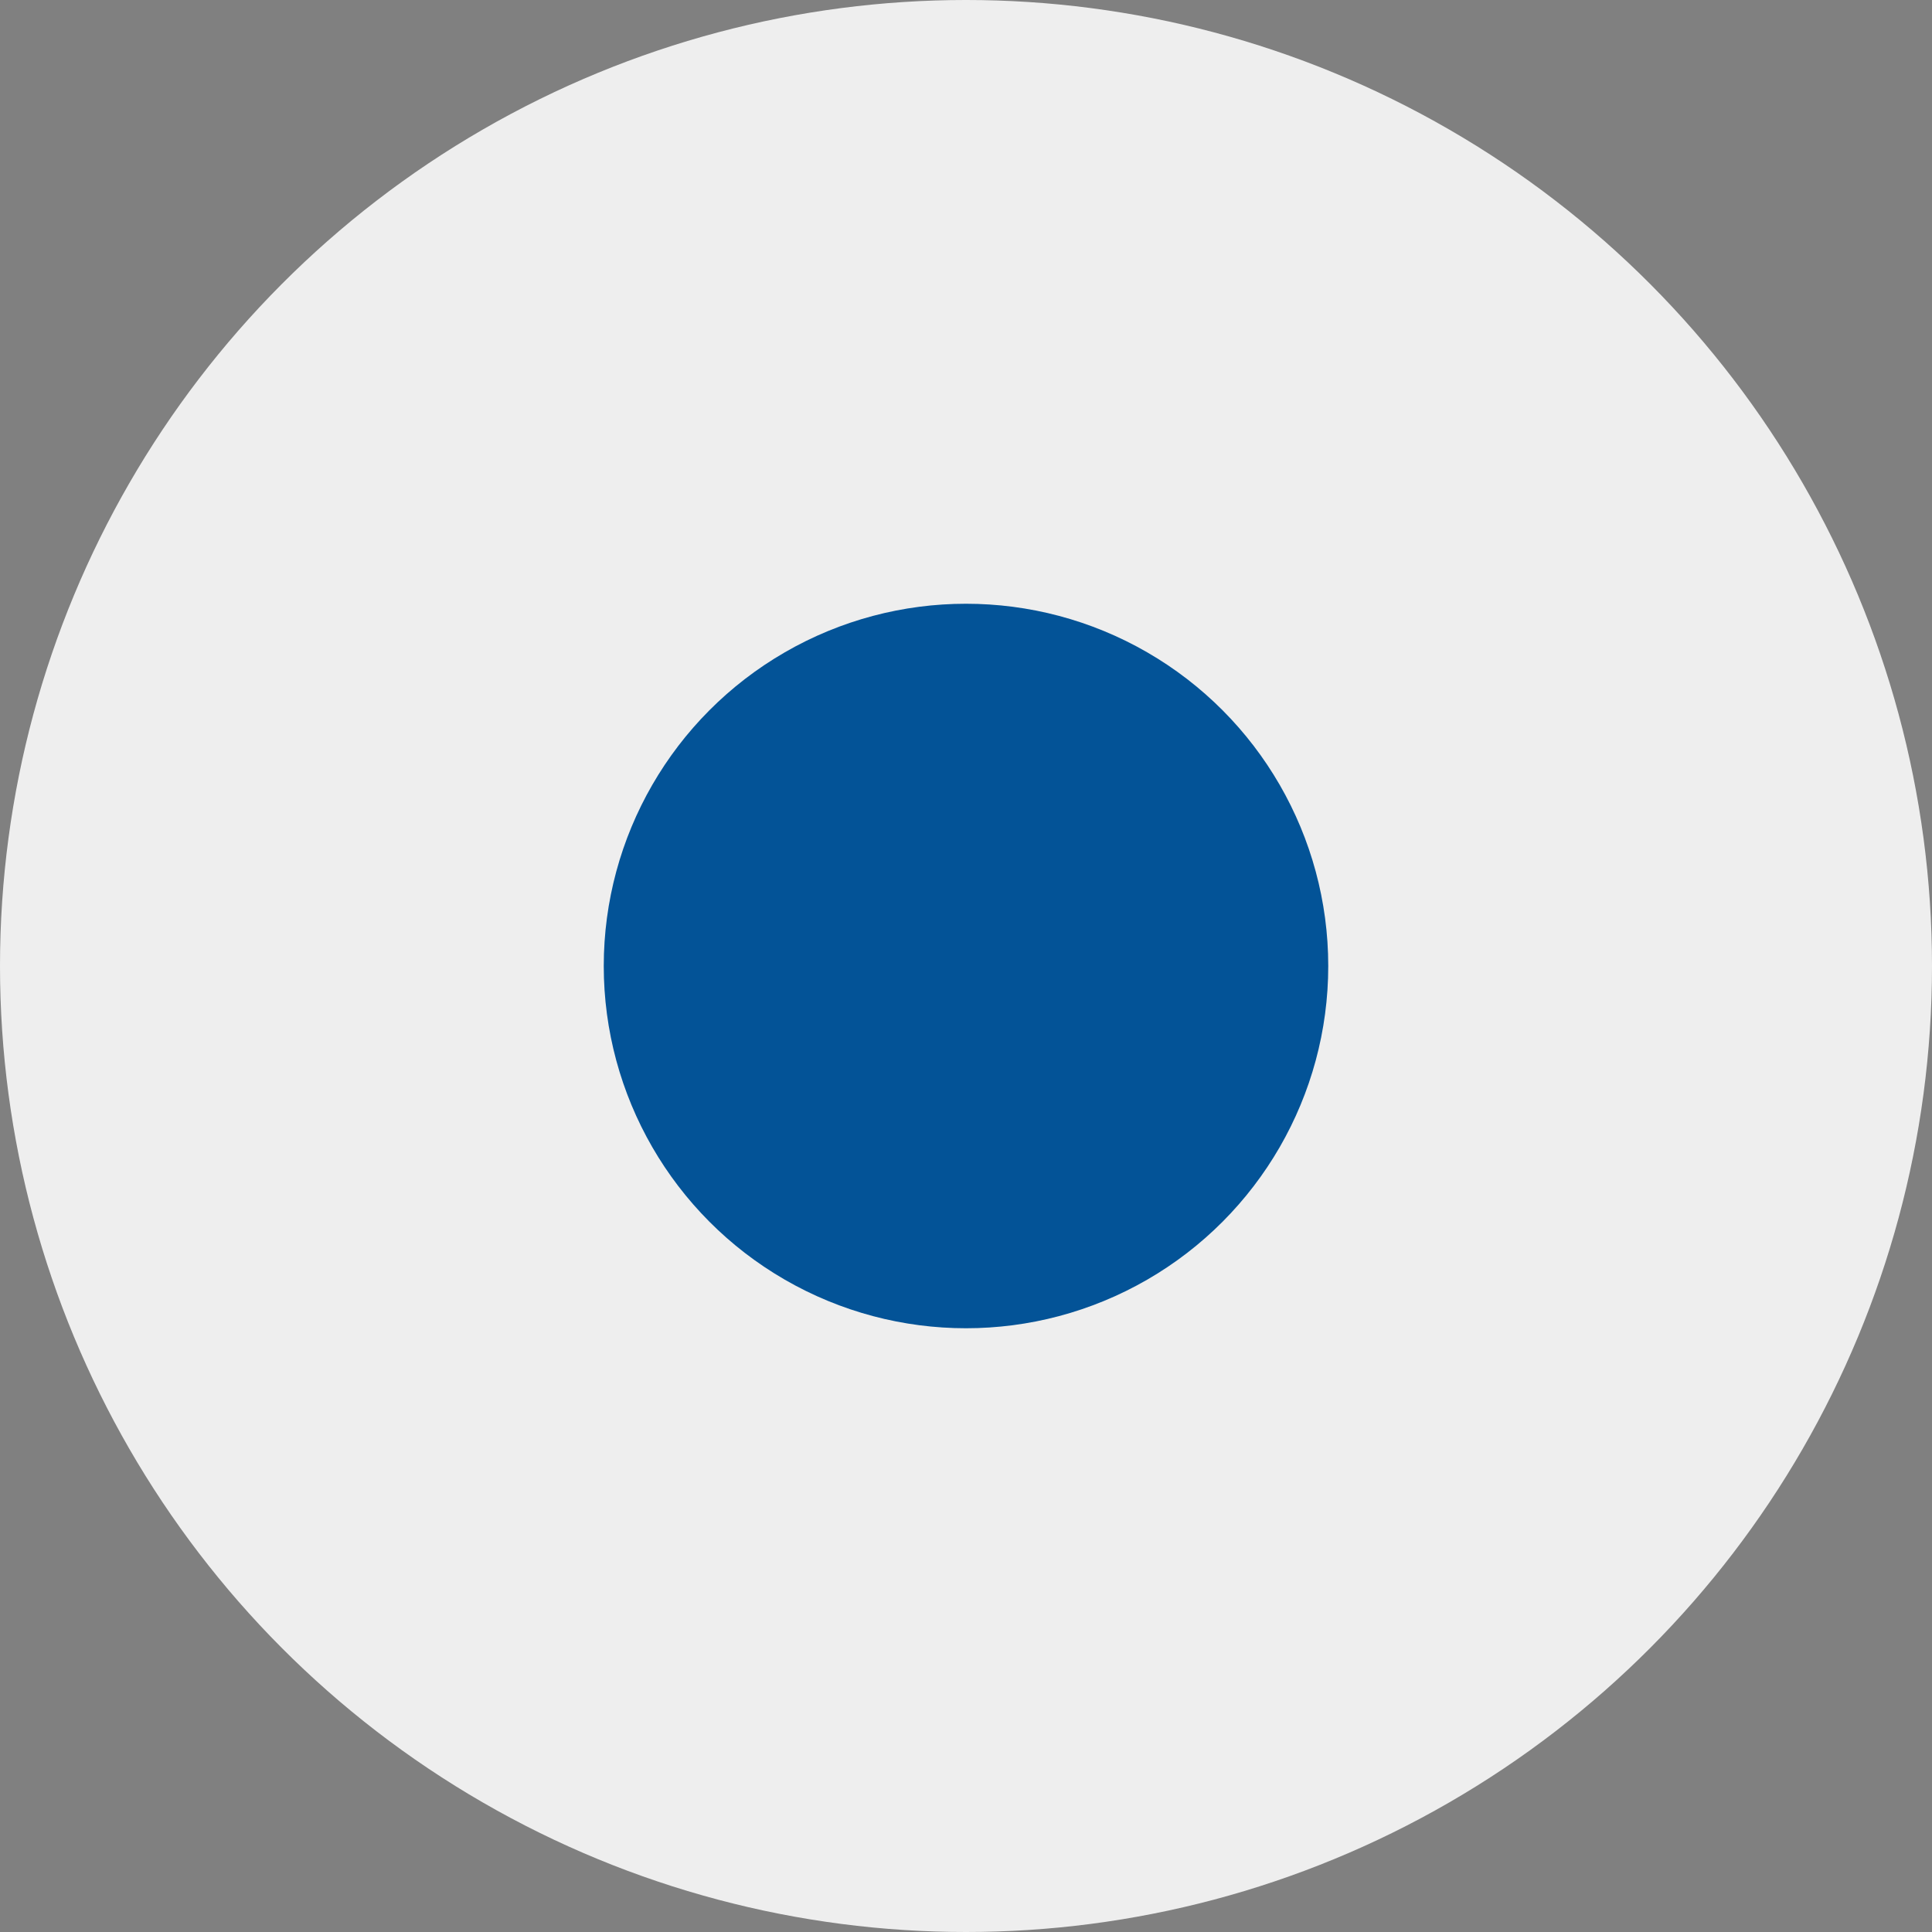
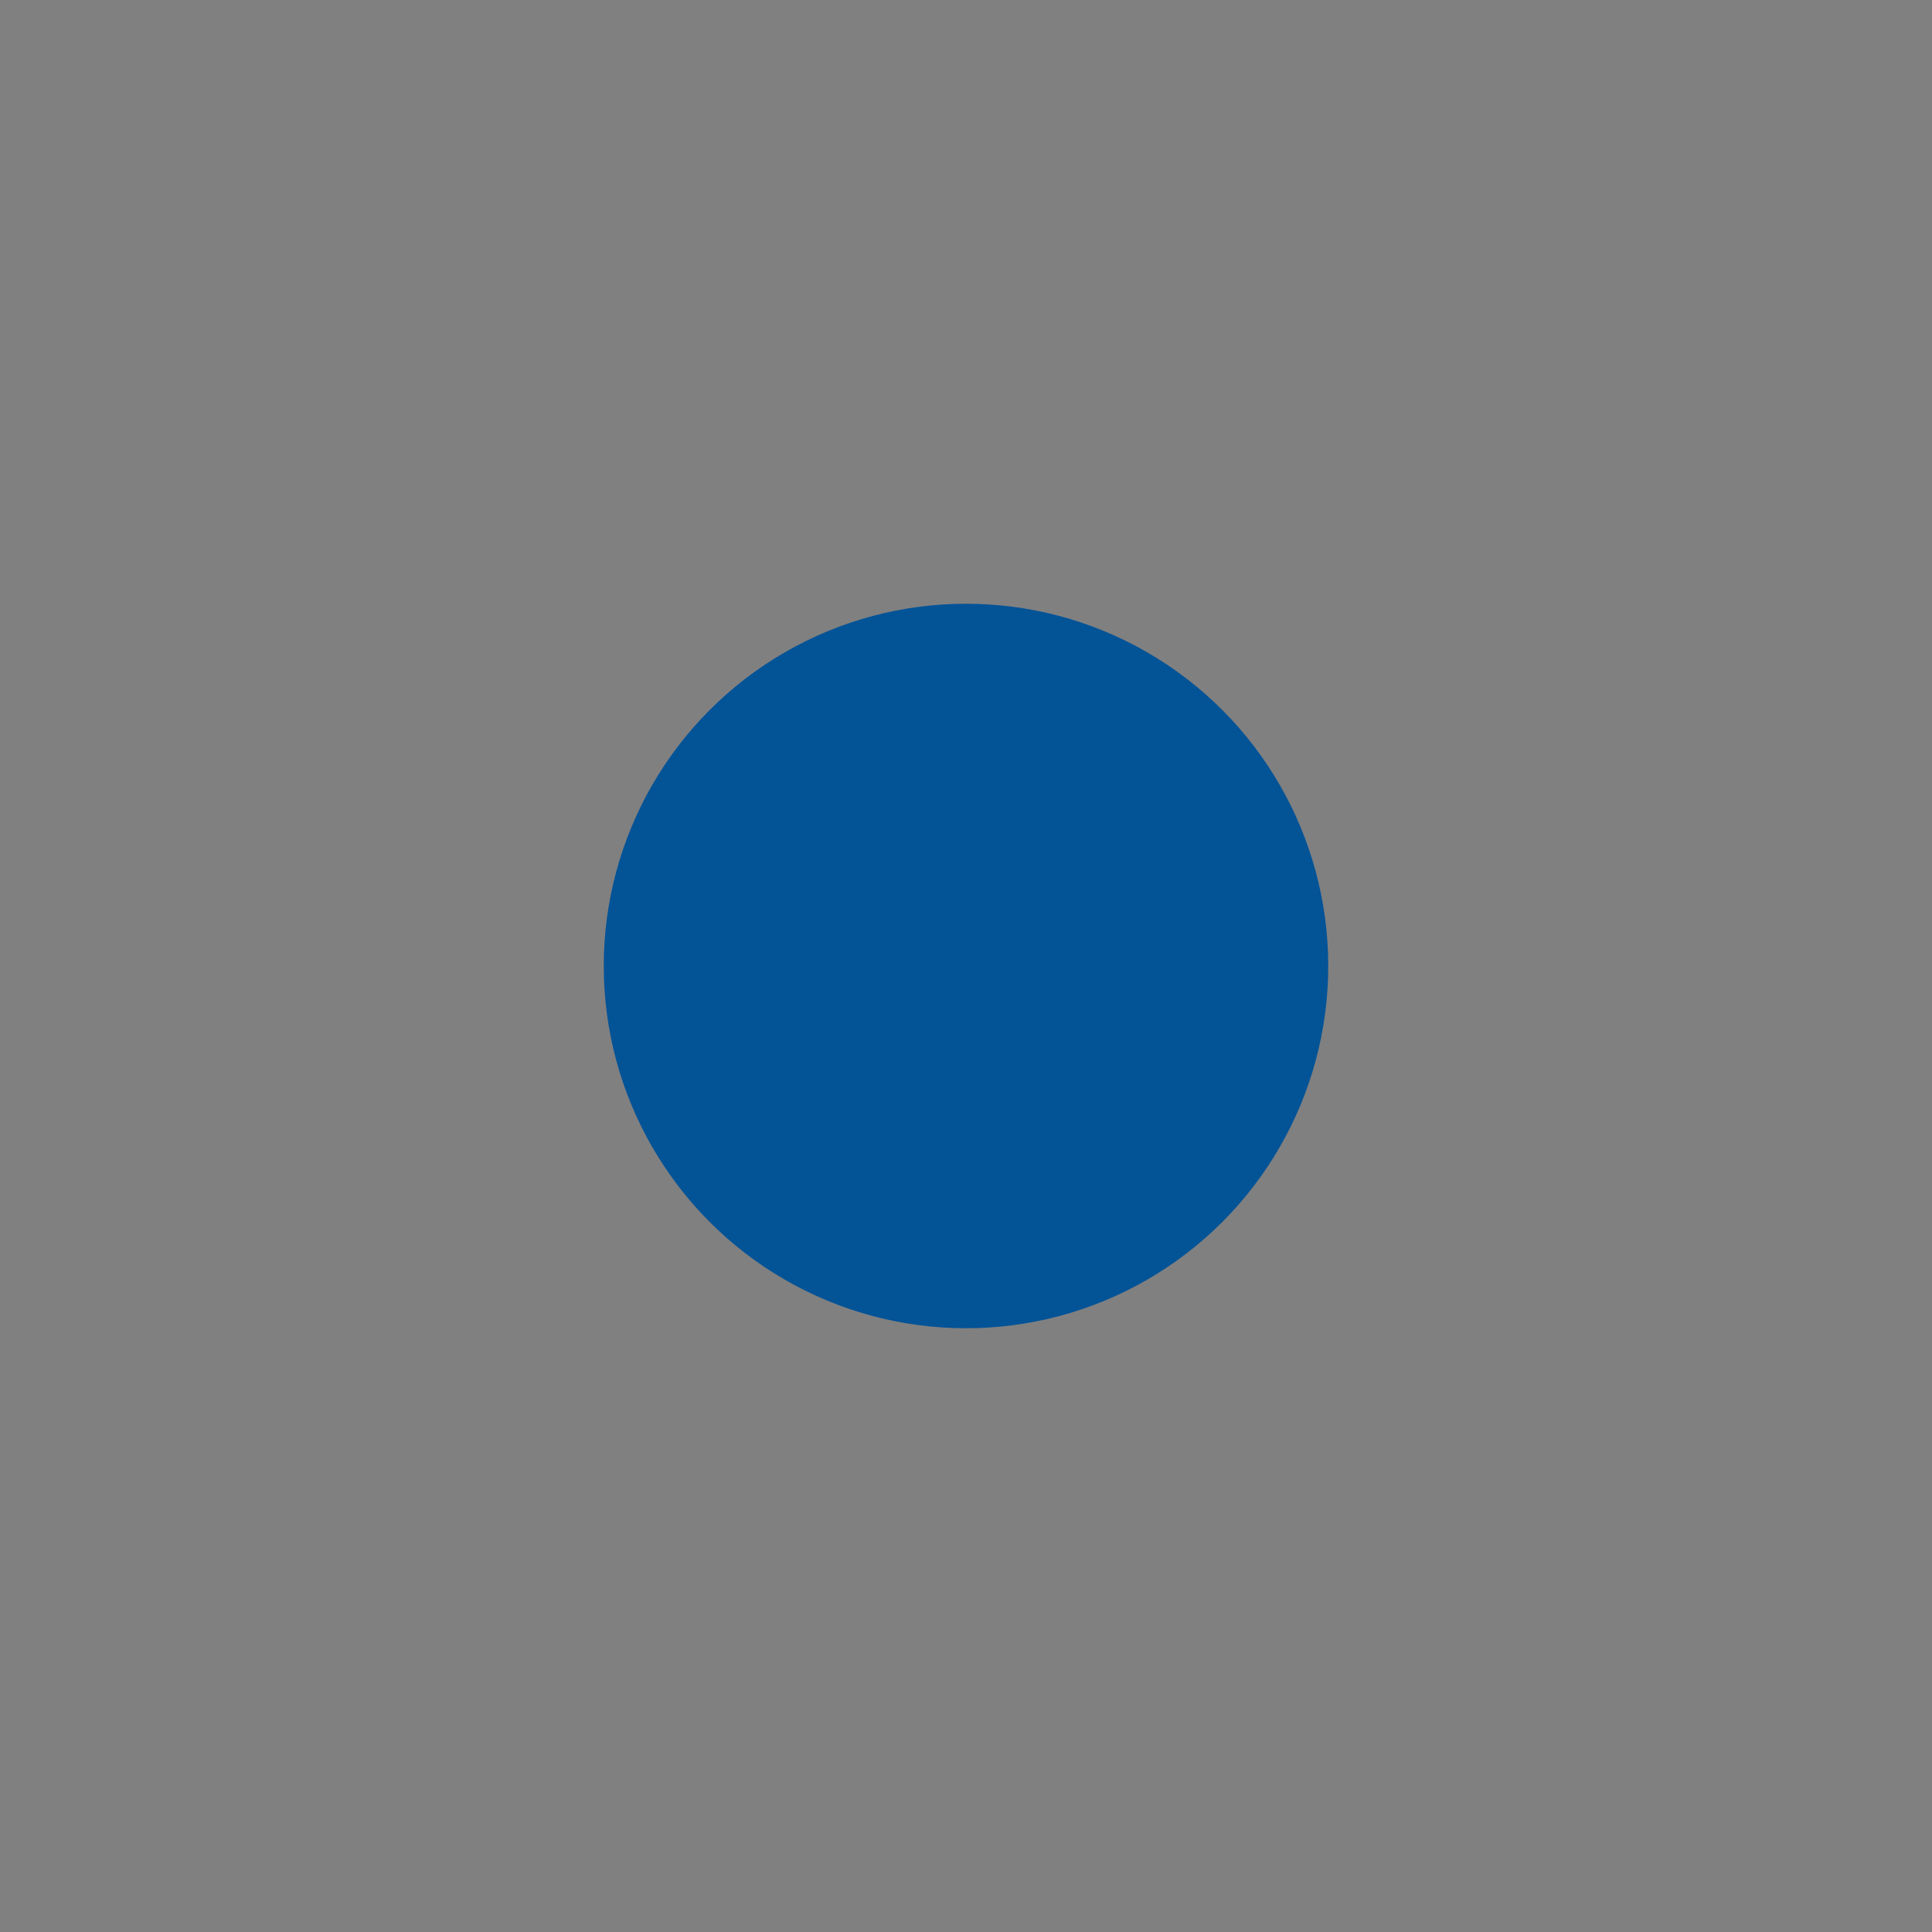
<svg xmlns="http://www.w3.org/2000/svg" width="16" height="16" viewBox="0 0 16 16" fill="none">
  <rect x="0" y="0" width="16" height="16" fill="#808080" stroke="none" />
-   <circle cx="8" cy="8" r="8" fill="#EEEEEE" />
  <circle cx="8" cy="8" r="3" fill="#035397" />
</svg>